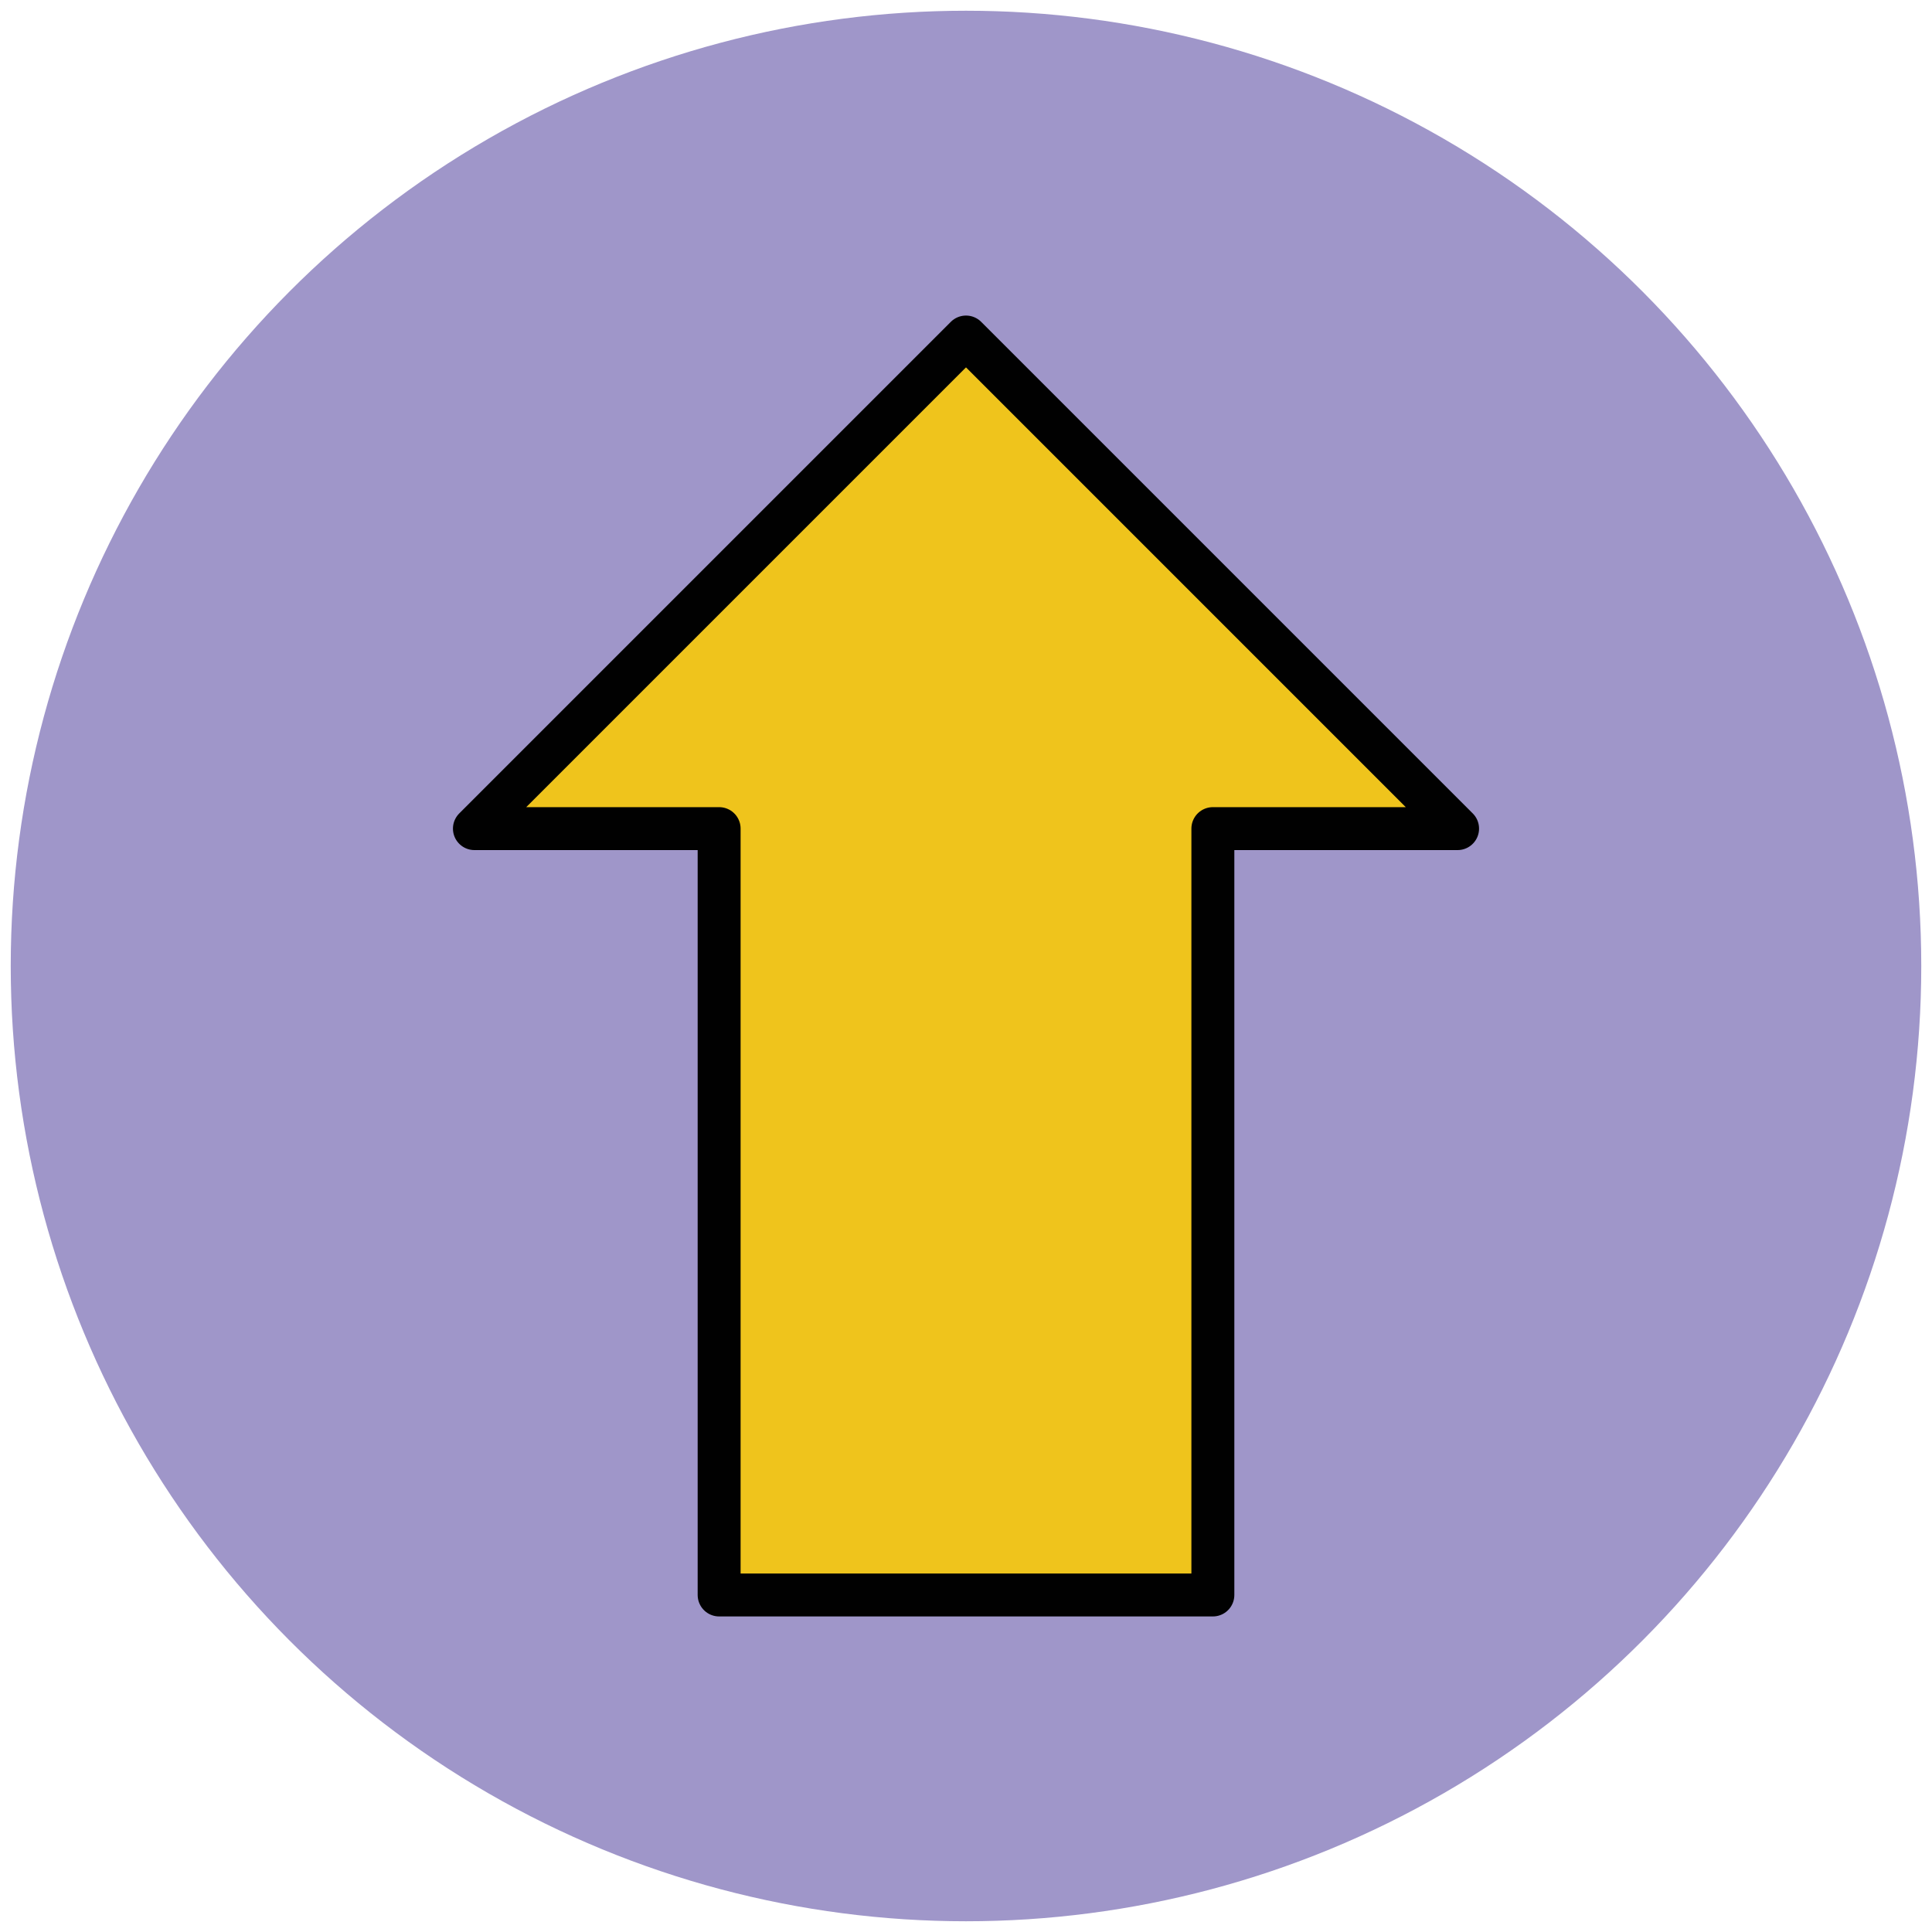
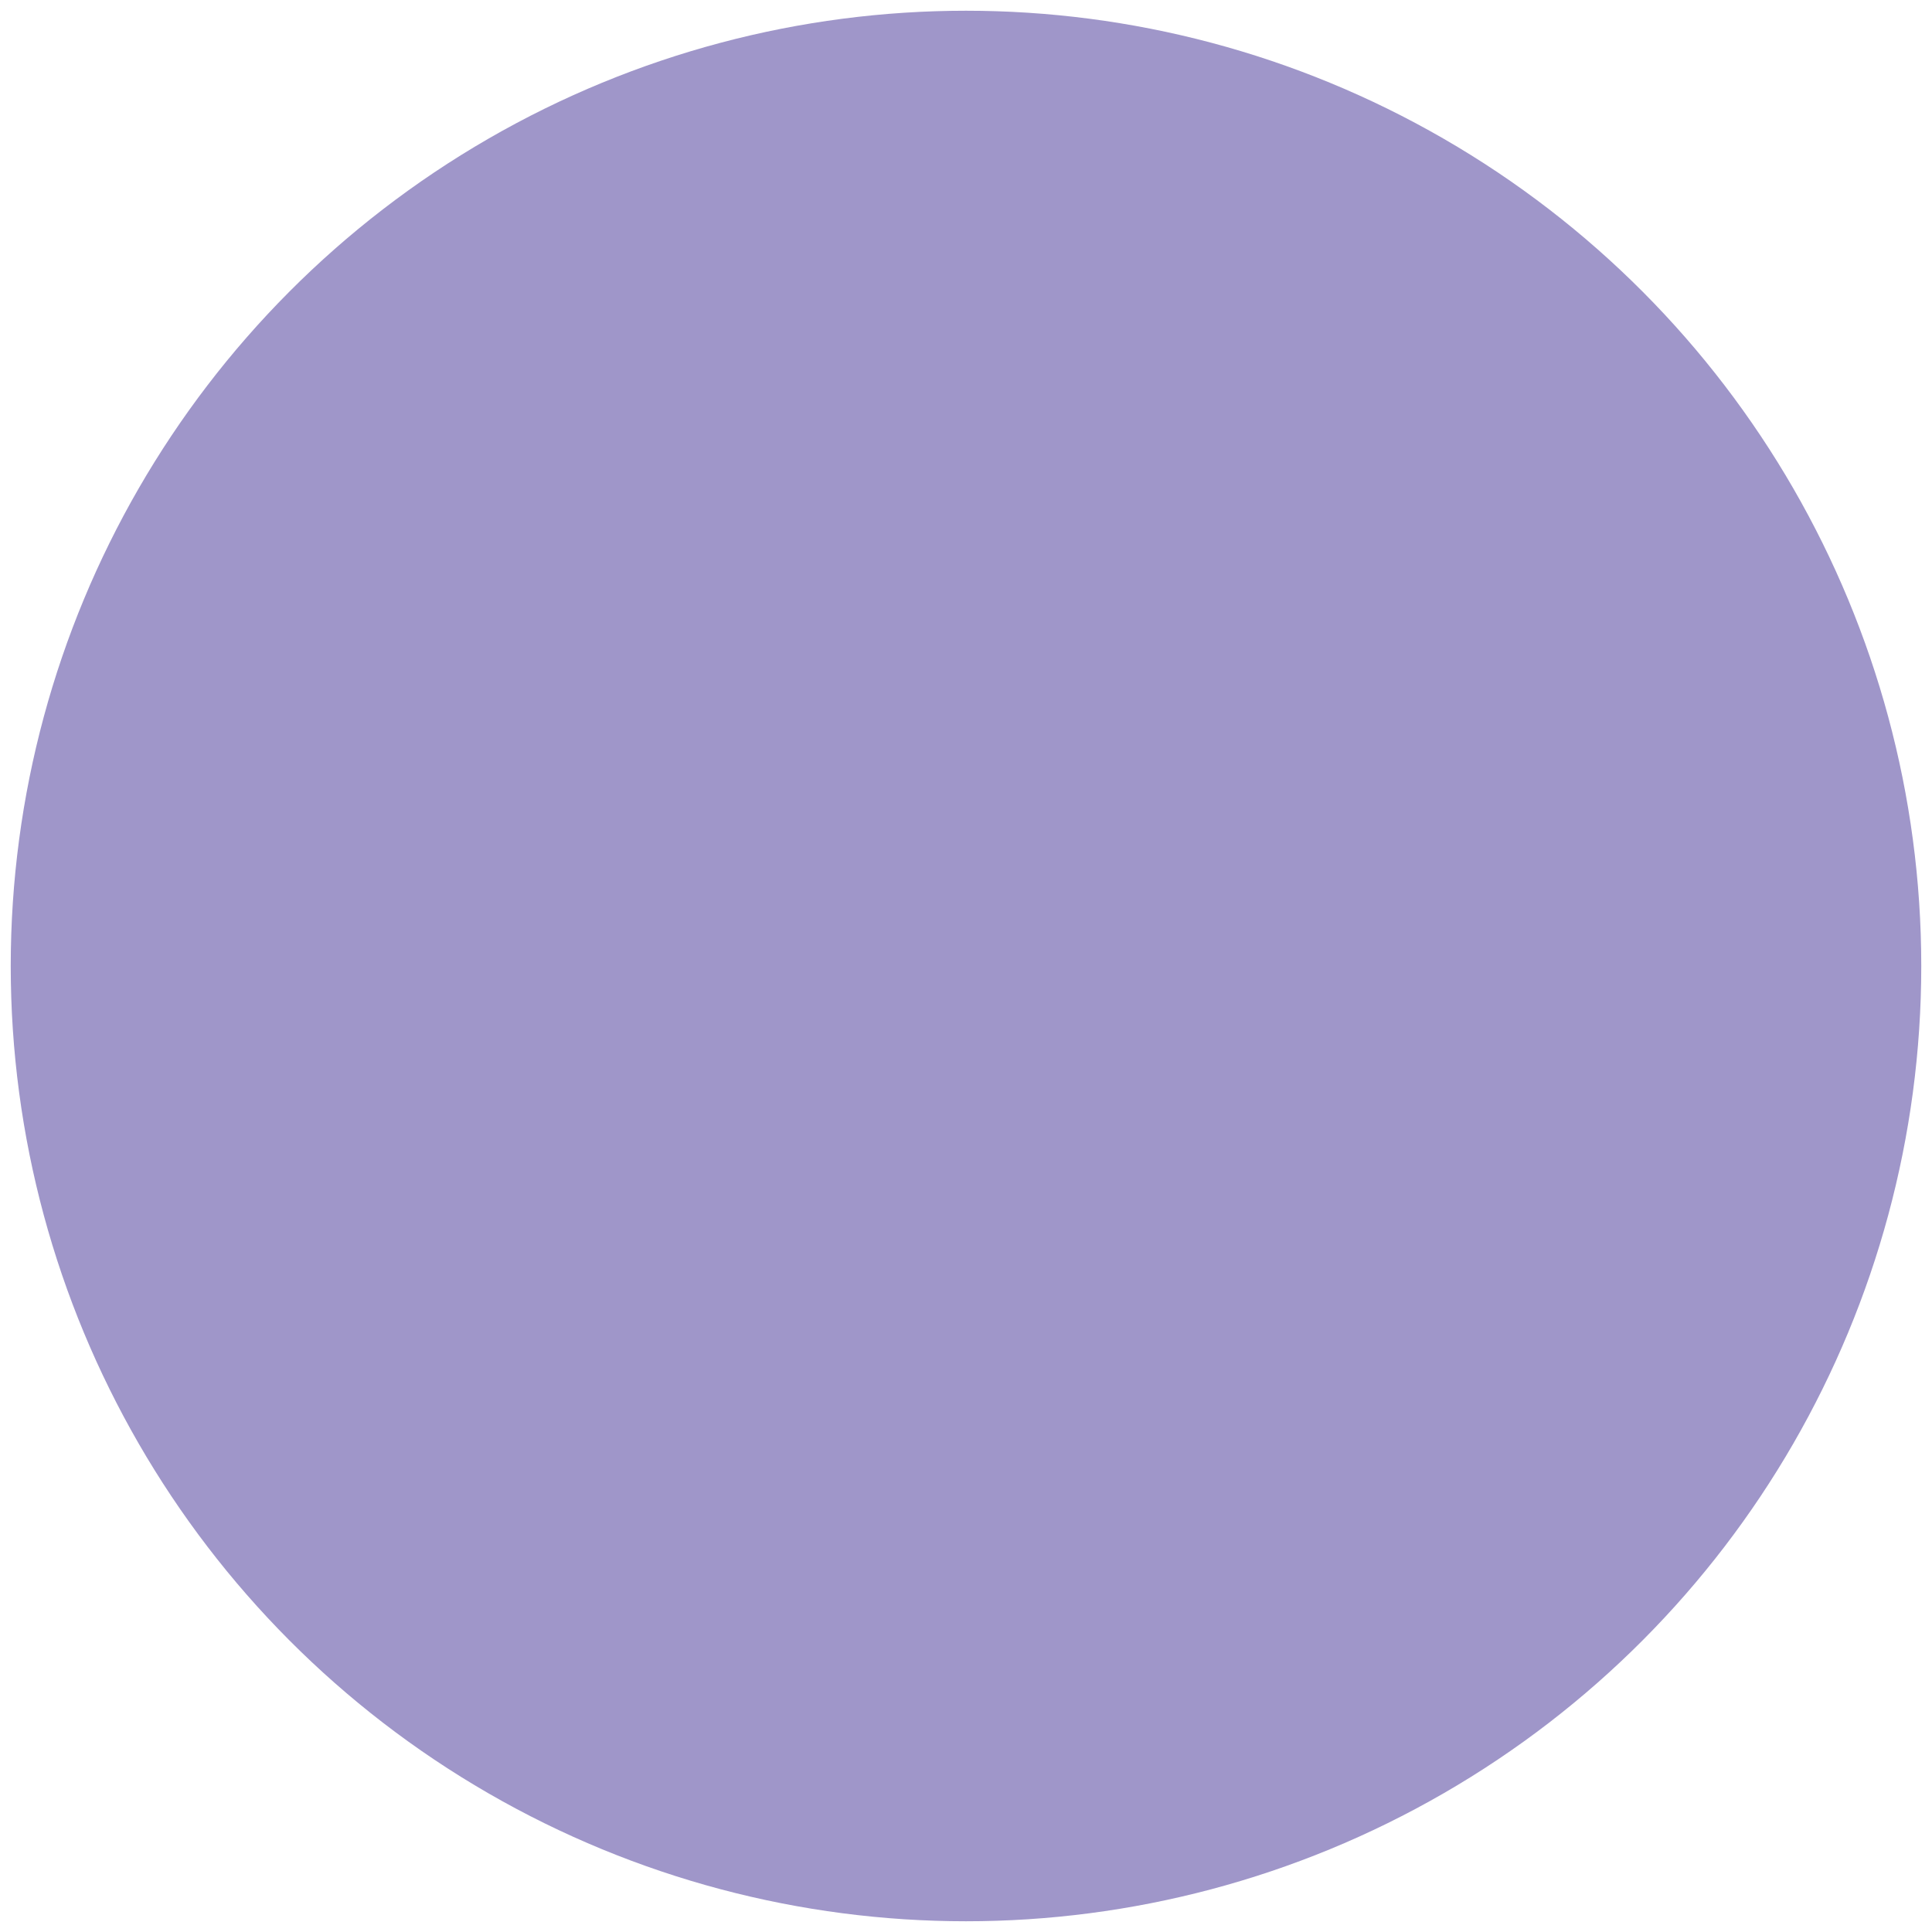
<svg xmlns="http://www.w3.org/2000/svg" version="1.1" id="Layer_1" x="0px" y="0px" viewBox="0 0 90 90" enable-background="new 0 0 90 90" xml:space="preserve">
  <g>
    <circle fill="#9F96C9" cx="45" cy="45" r="44.5" />
-     <polygon fill="#EFC41C" stroke="#010101" stroke-width="2" stroke-linejoin="round" stroke-miterlimit="10" points="67.9,38.6    45,15.7 22.1,38.6 33.5,38.6 33.5,74.3 56.5,74.3 56.5,38.6  " />
  </g>
</svg>